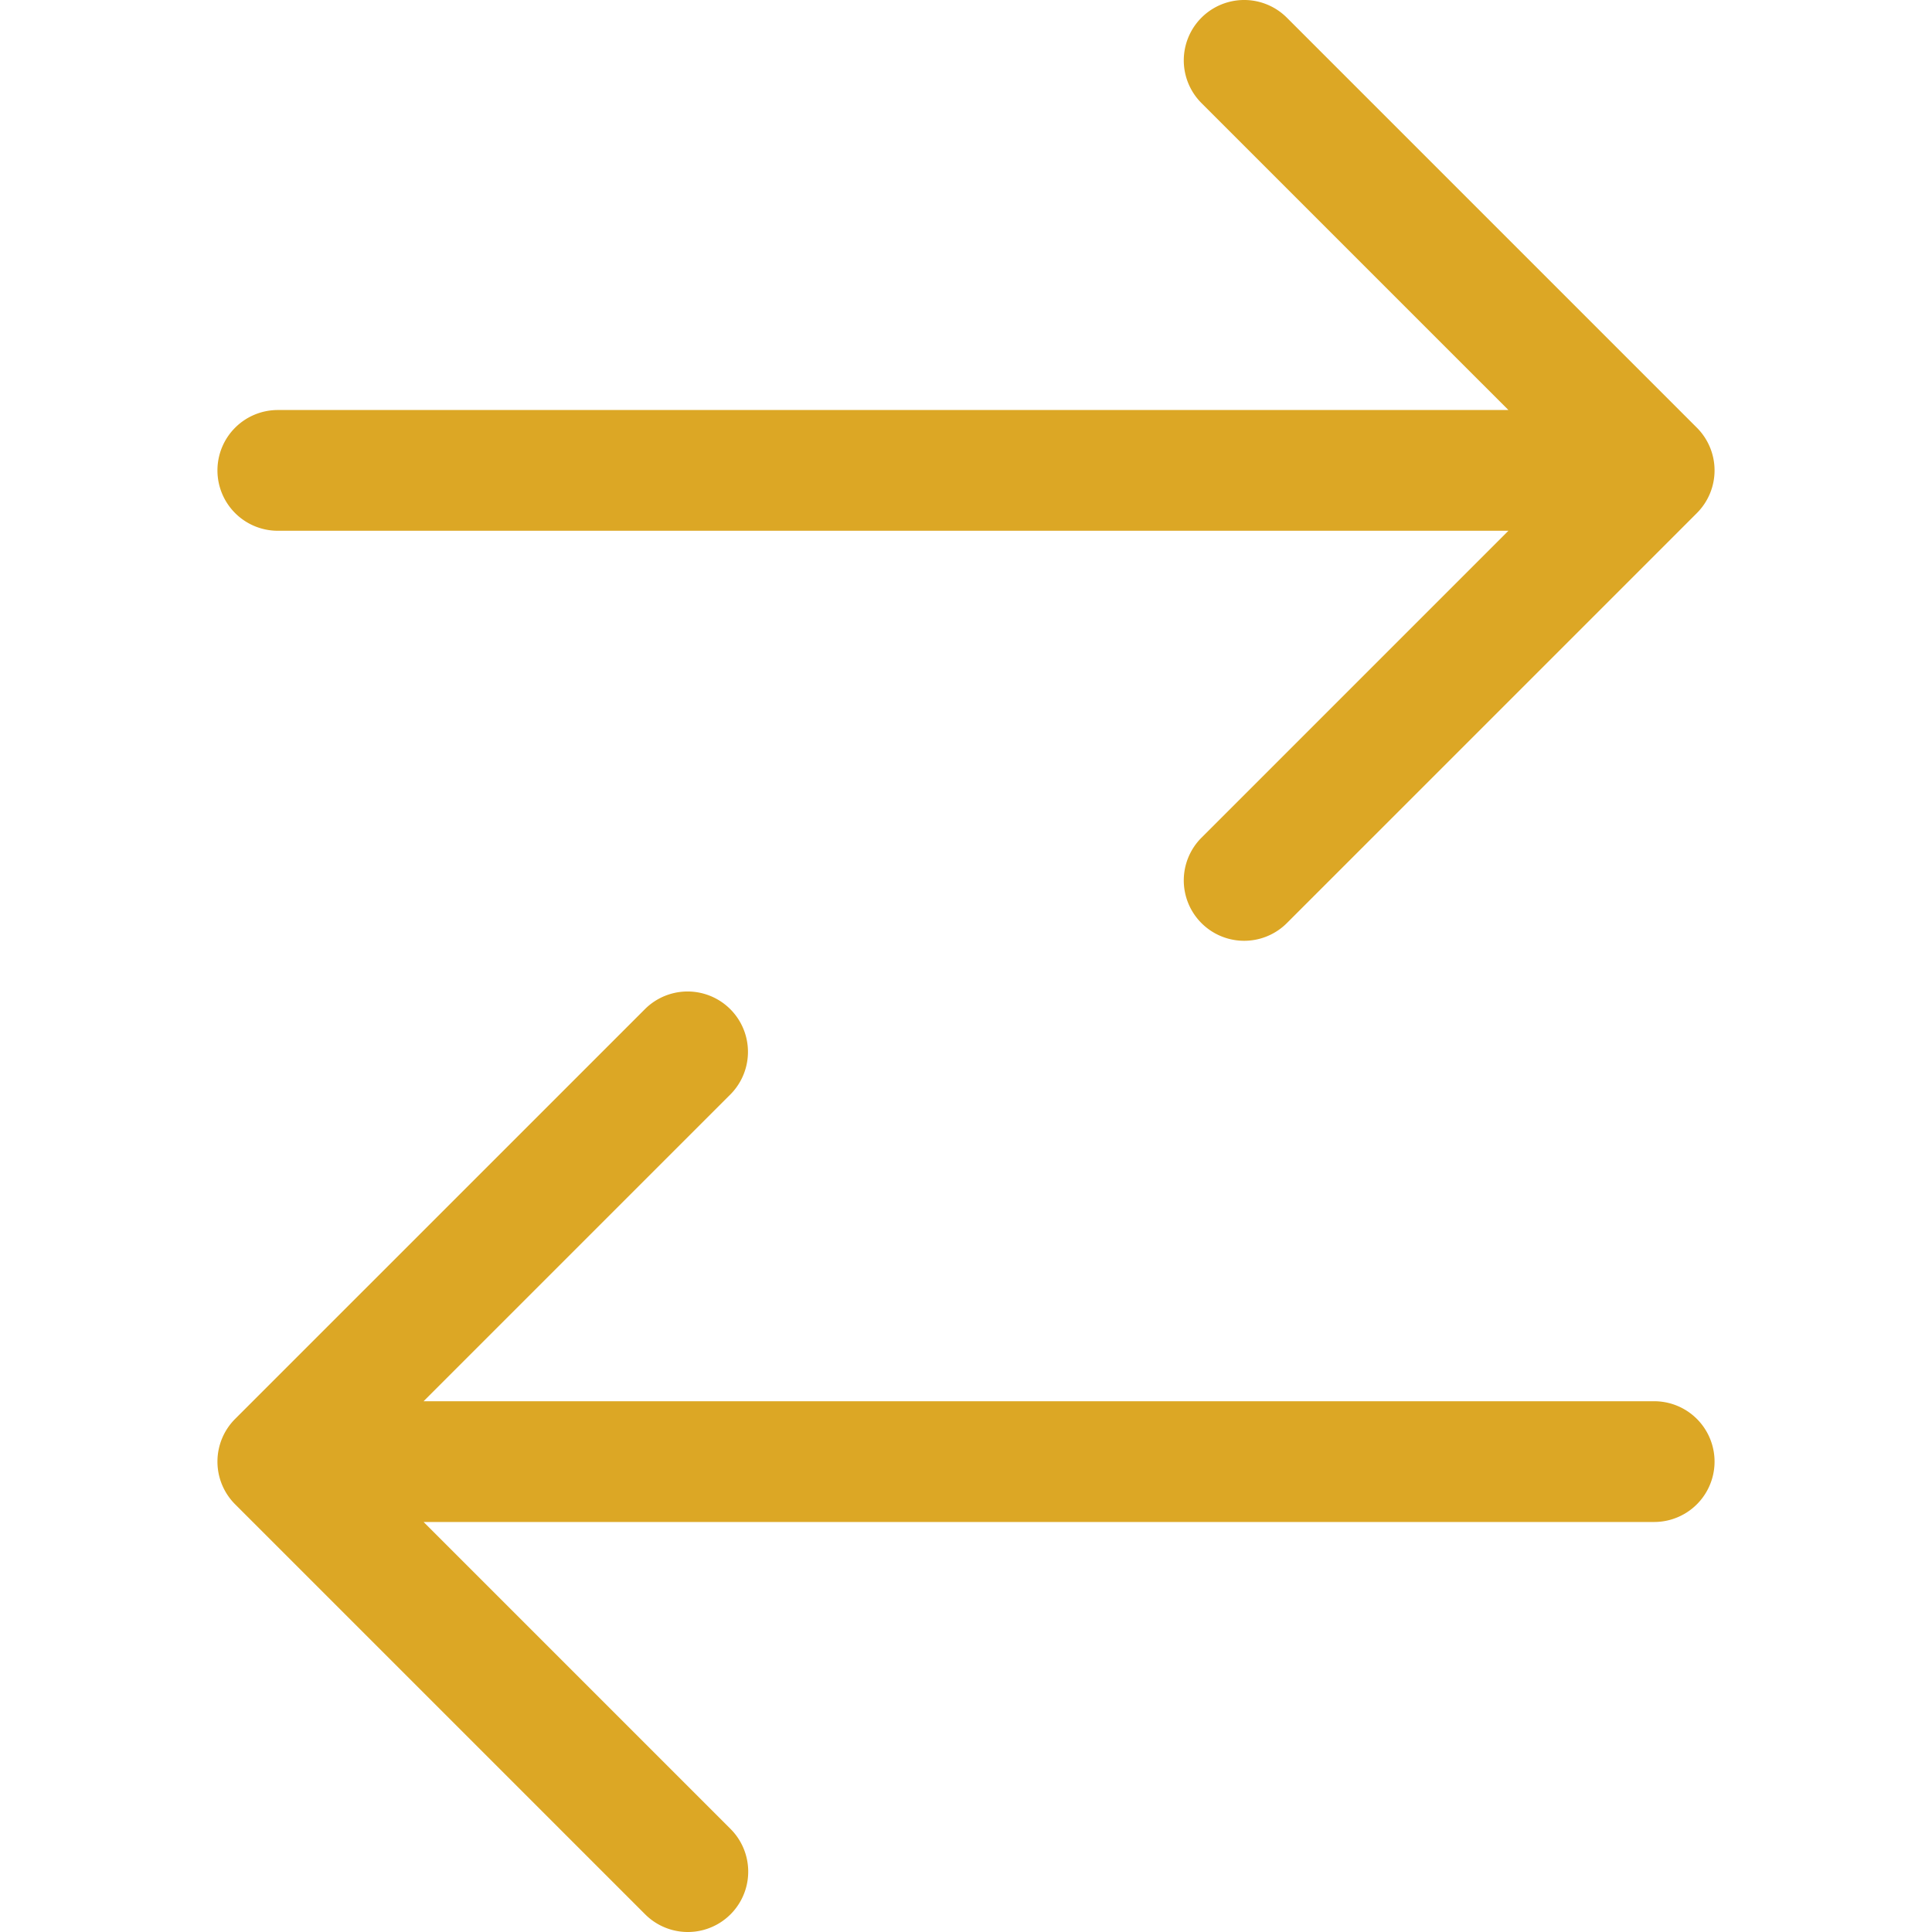
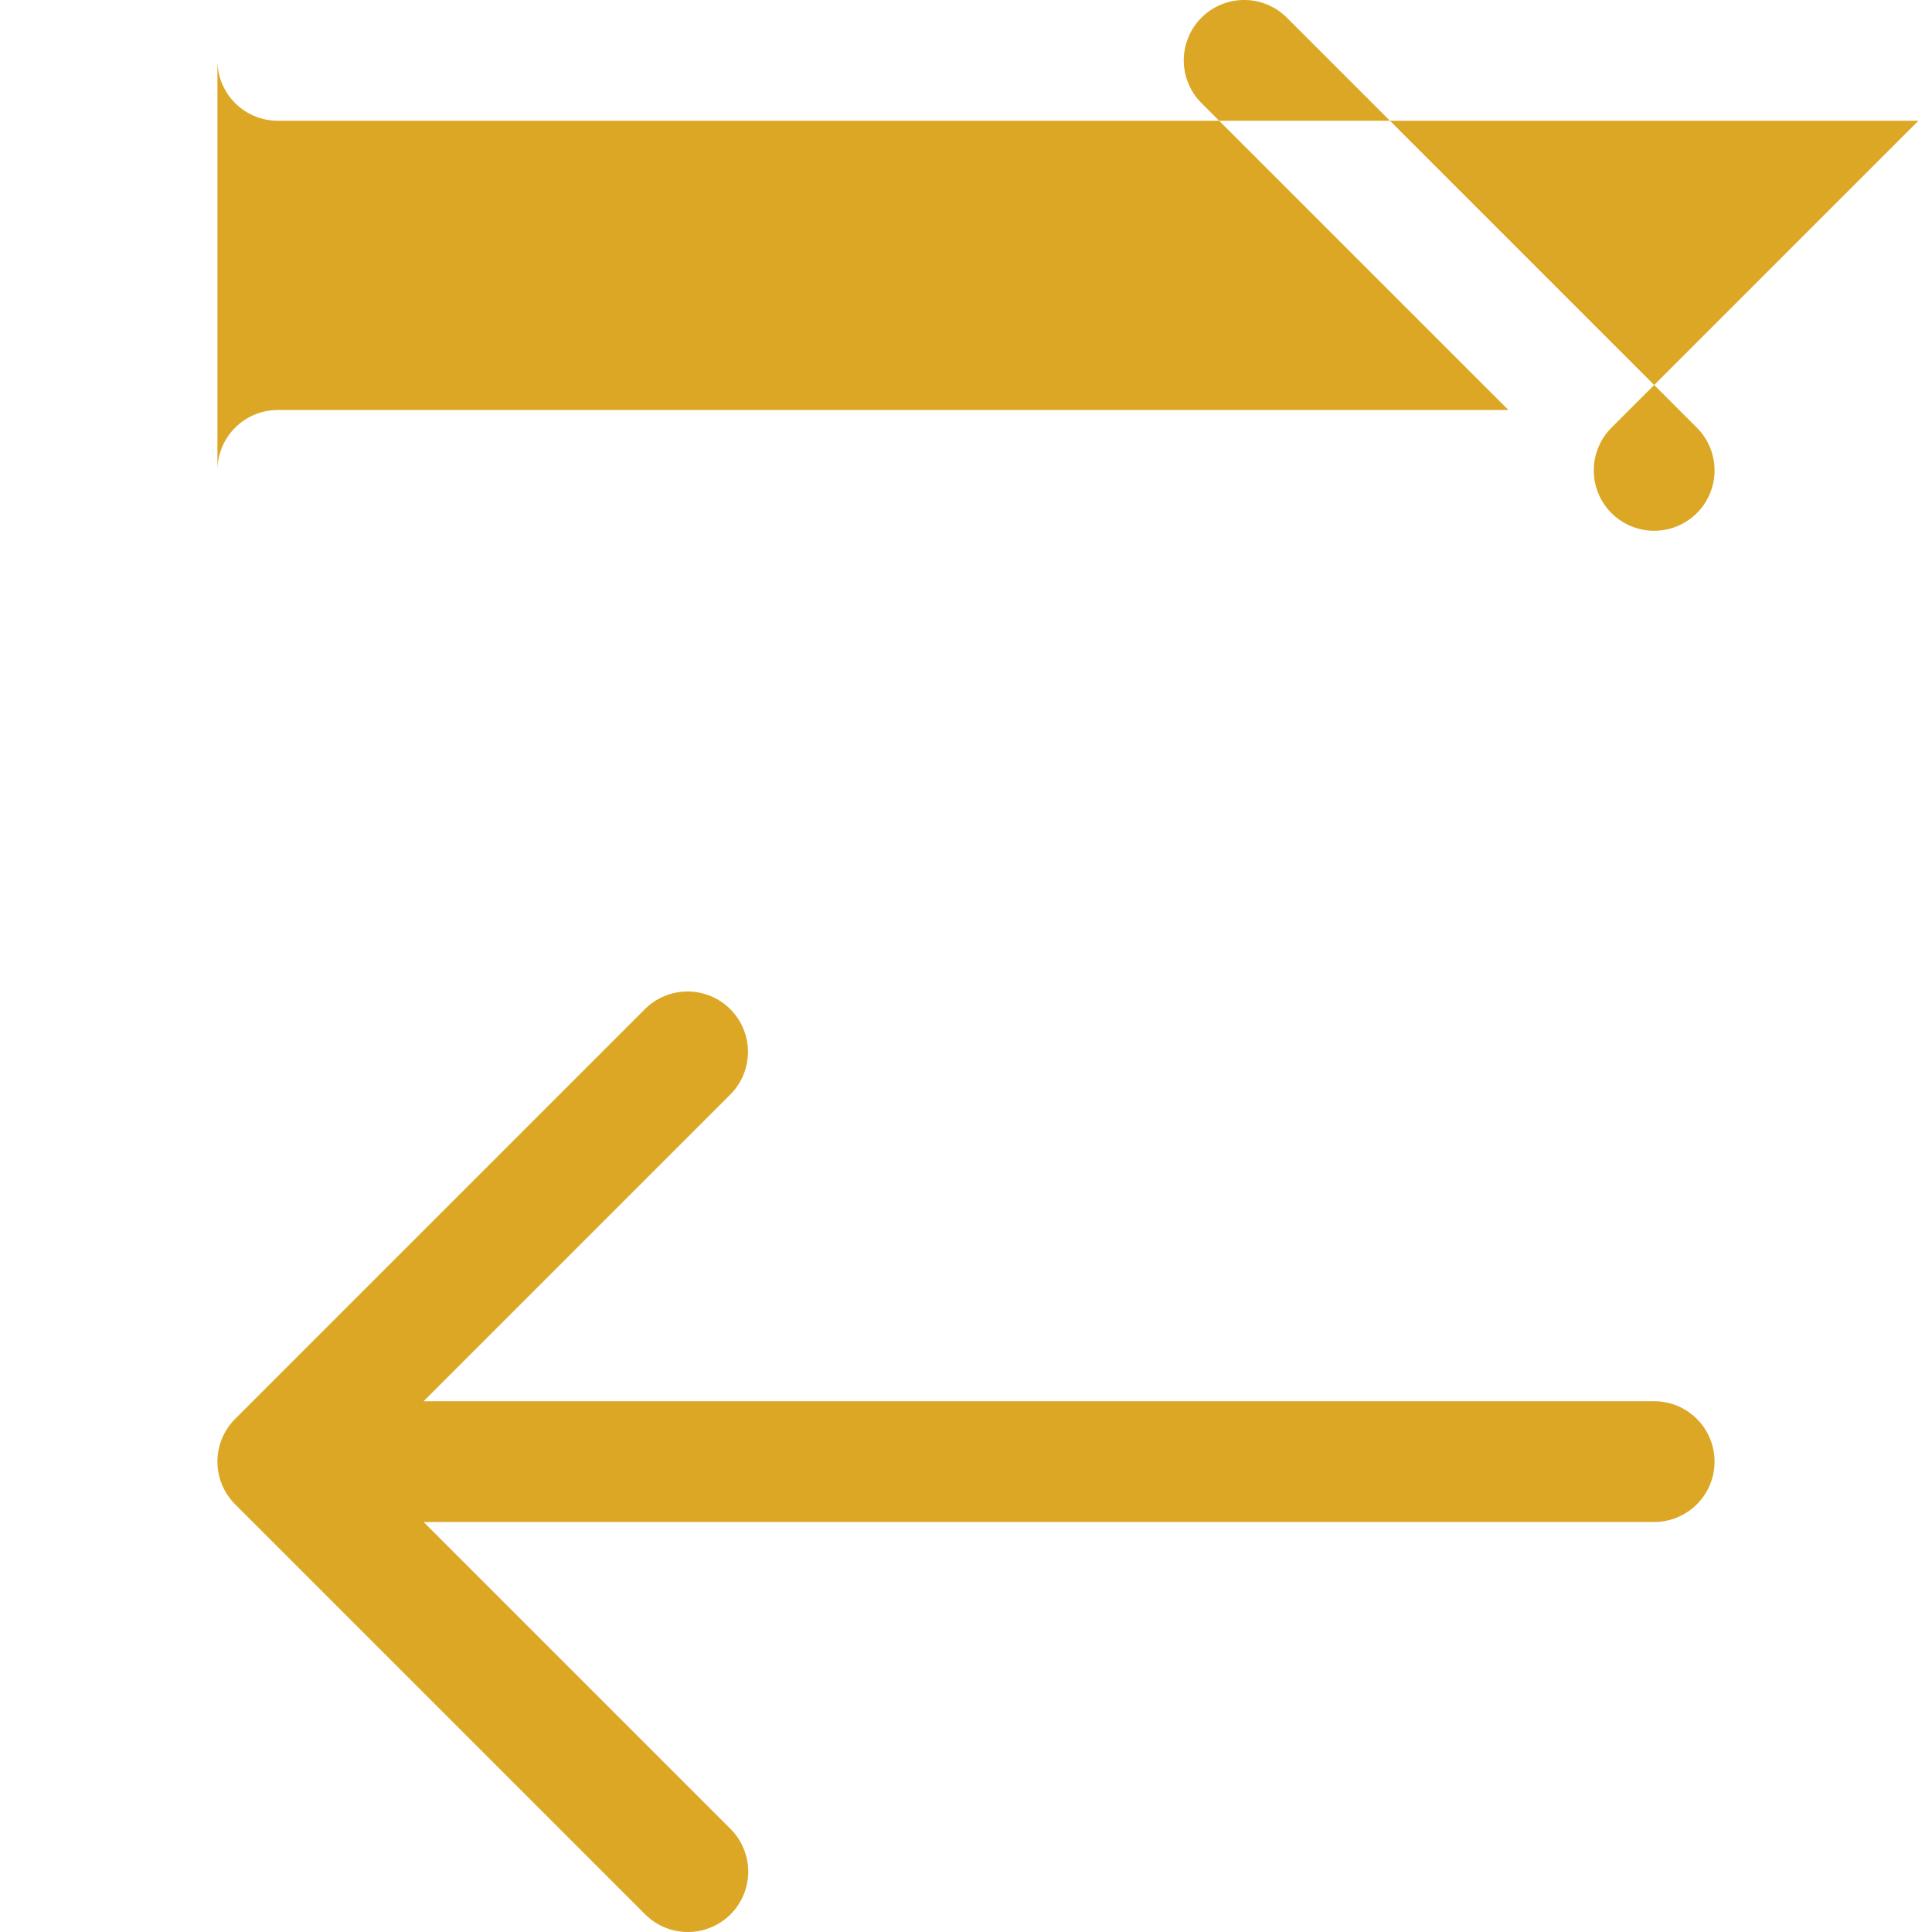
<svg xmlns="http://www.w3.org/2000/svg" width="512" height="512" x="0" y="0" viewBox="0 0 512 512" style="enable-background:new 0 0 512 512" xml:space="preserve">
  <g>
-     <path d="M57.625 124.659a16 16 0 0 1 16-16h326.123L318.4 27.313a16 16 0 1 1 22.631-22.626l108.658 108.659a16 16 0 0 1 0 22.627L341.031 244.632a16 16 0 1 1-22.631-22.627l81.344-81.346H73.625a16 16 0 0 1-16-16zm380.75 246.682H112.252L193.6 290a16 16 0 0 0-22.627-22.627L62.311 376.027a16 16 0 0 0 0 22.627l108.658 108.659a16 16 0 0 0 22.631-22.626l-81.344-81.346h326.119a16 16 0 0 0 0-32z" fill="#dca725" data-original="#000000" opacity="1" />
+     <path d="M57.625 124.659a16 16 0 0 1 16-16h326.123L318.4 27.313a16 16 0 1 1 22.631-22.626l108.658 108.659a16 16 0 0 1 0 22.627a16 16 0 1 1-22.631-22.627l81.344-81.346H73.625a16 16 0 0 1-16-16zm380.75 246.682H112.252L193.6 290a16 16 0 0 0-22.627-22.627L62.311 376.027a16 16 0 0 0 0 22.627l108.658 108.659a16 16 0 0 0 22.631-22.626l-81.344-81.346h326.119a16 16 0 0 0 0-32z" fill="#dca725" data-original="#000000" opacity="1" />
  </g>
</svg>